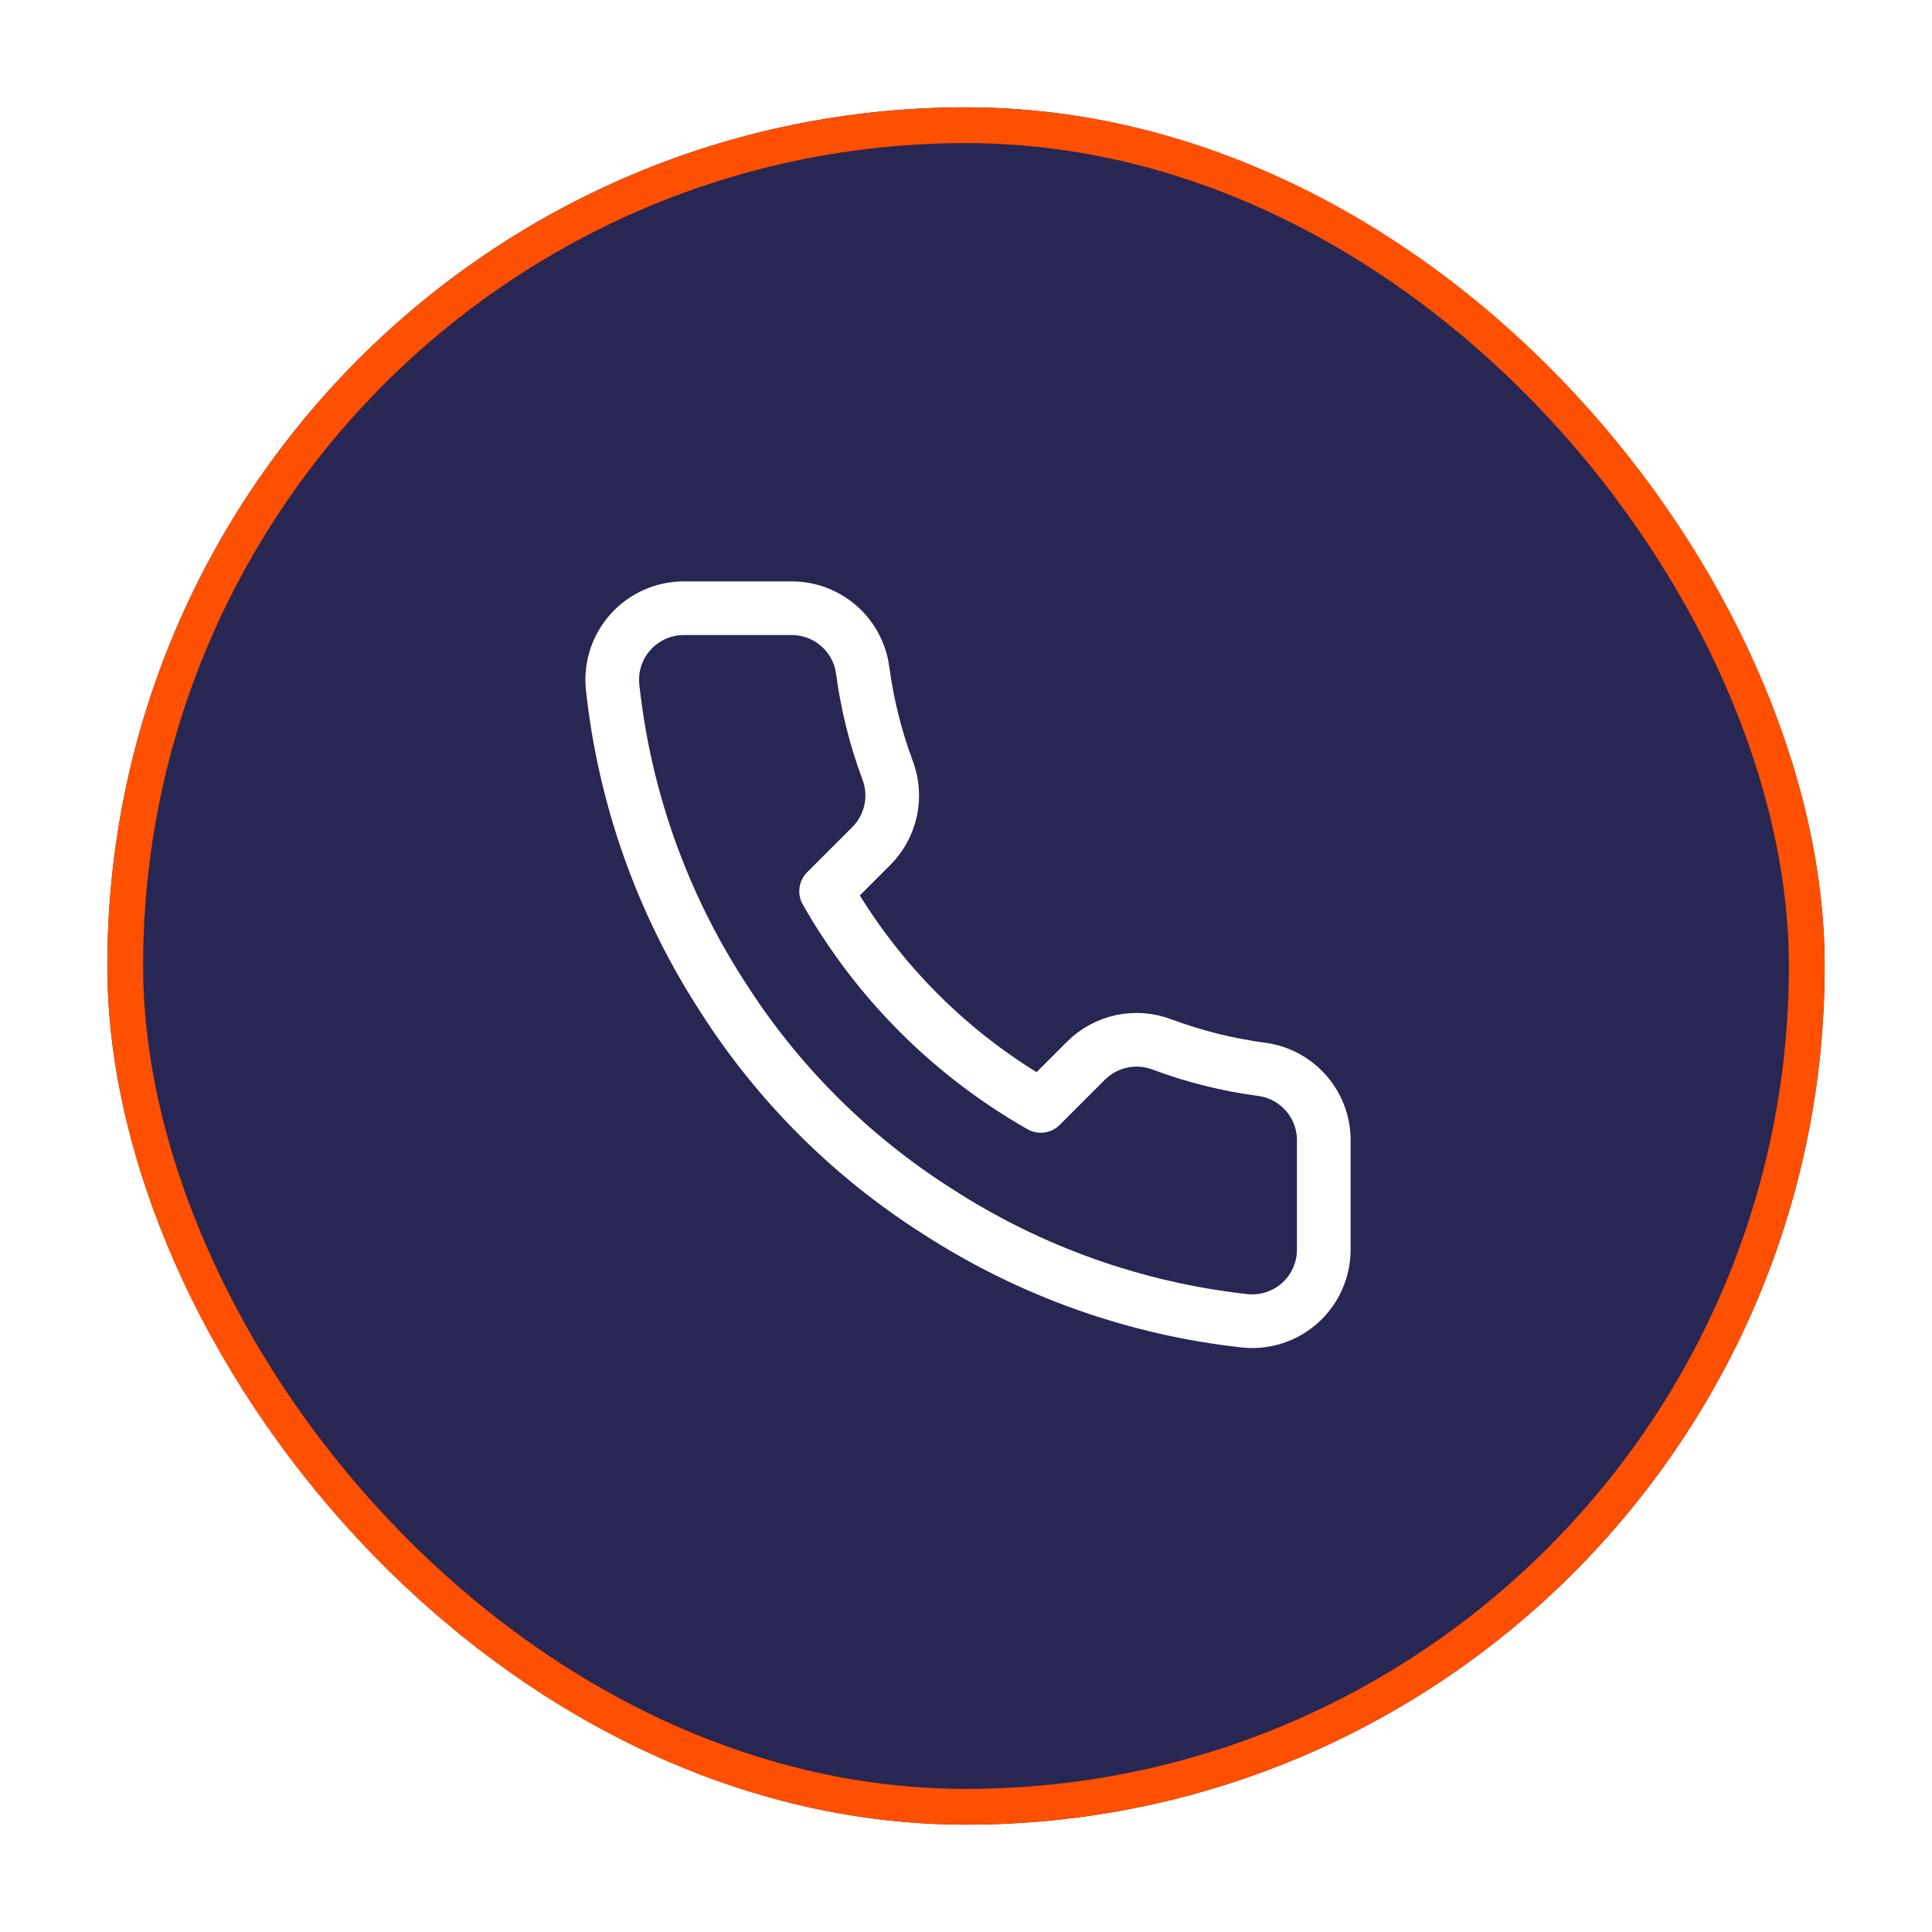
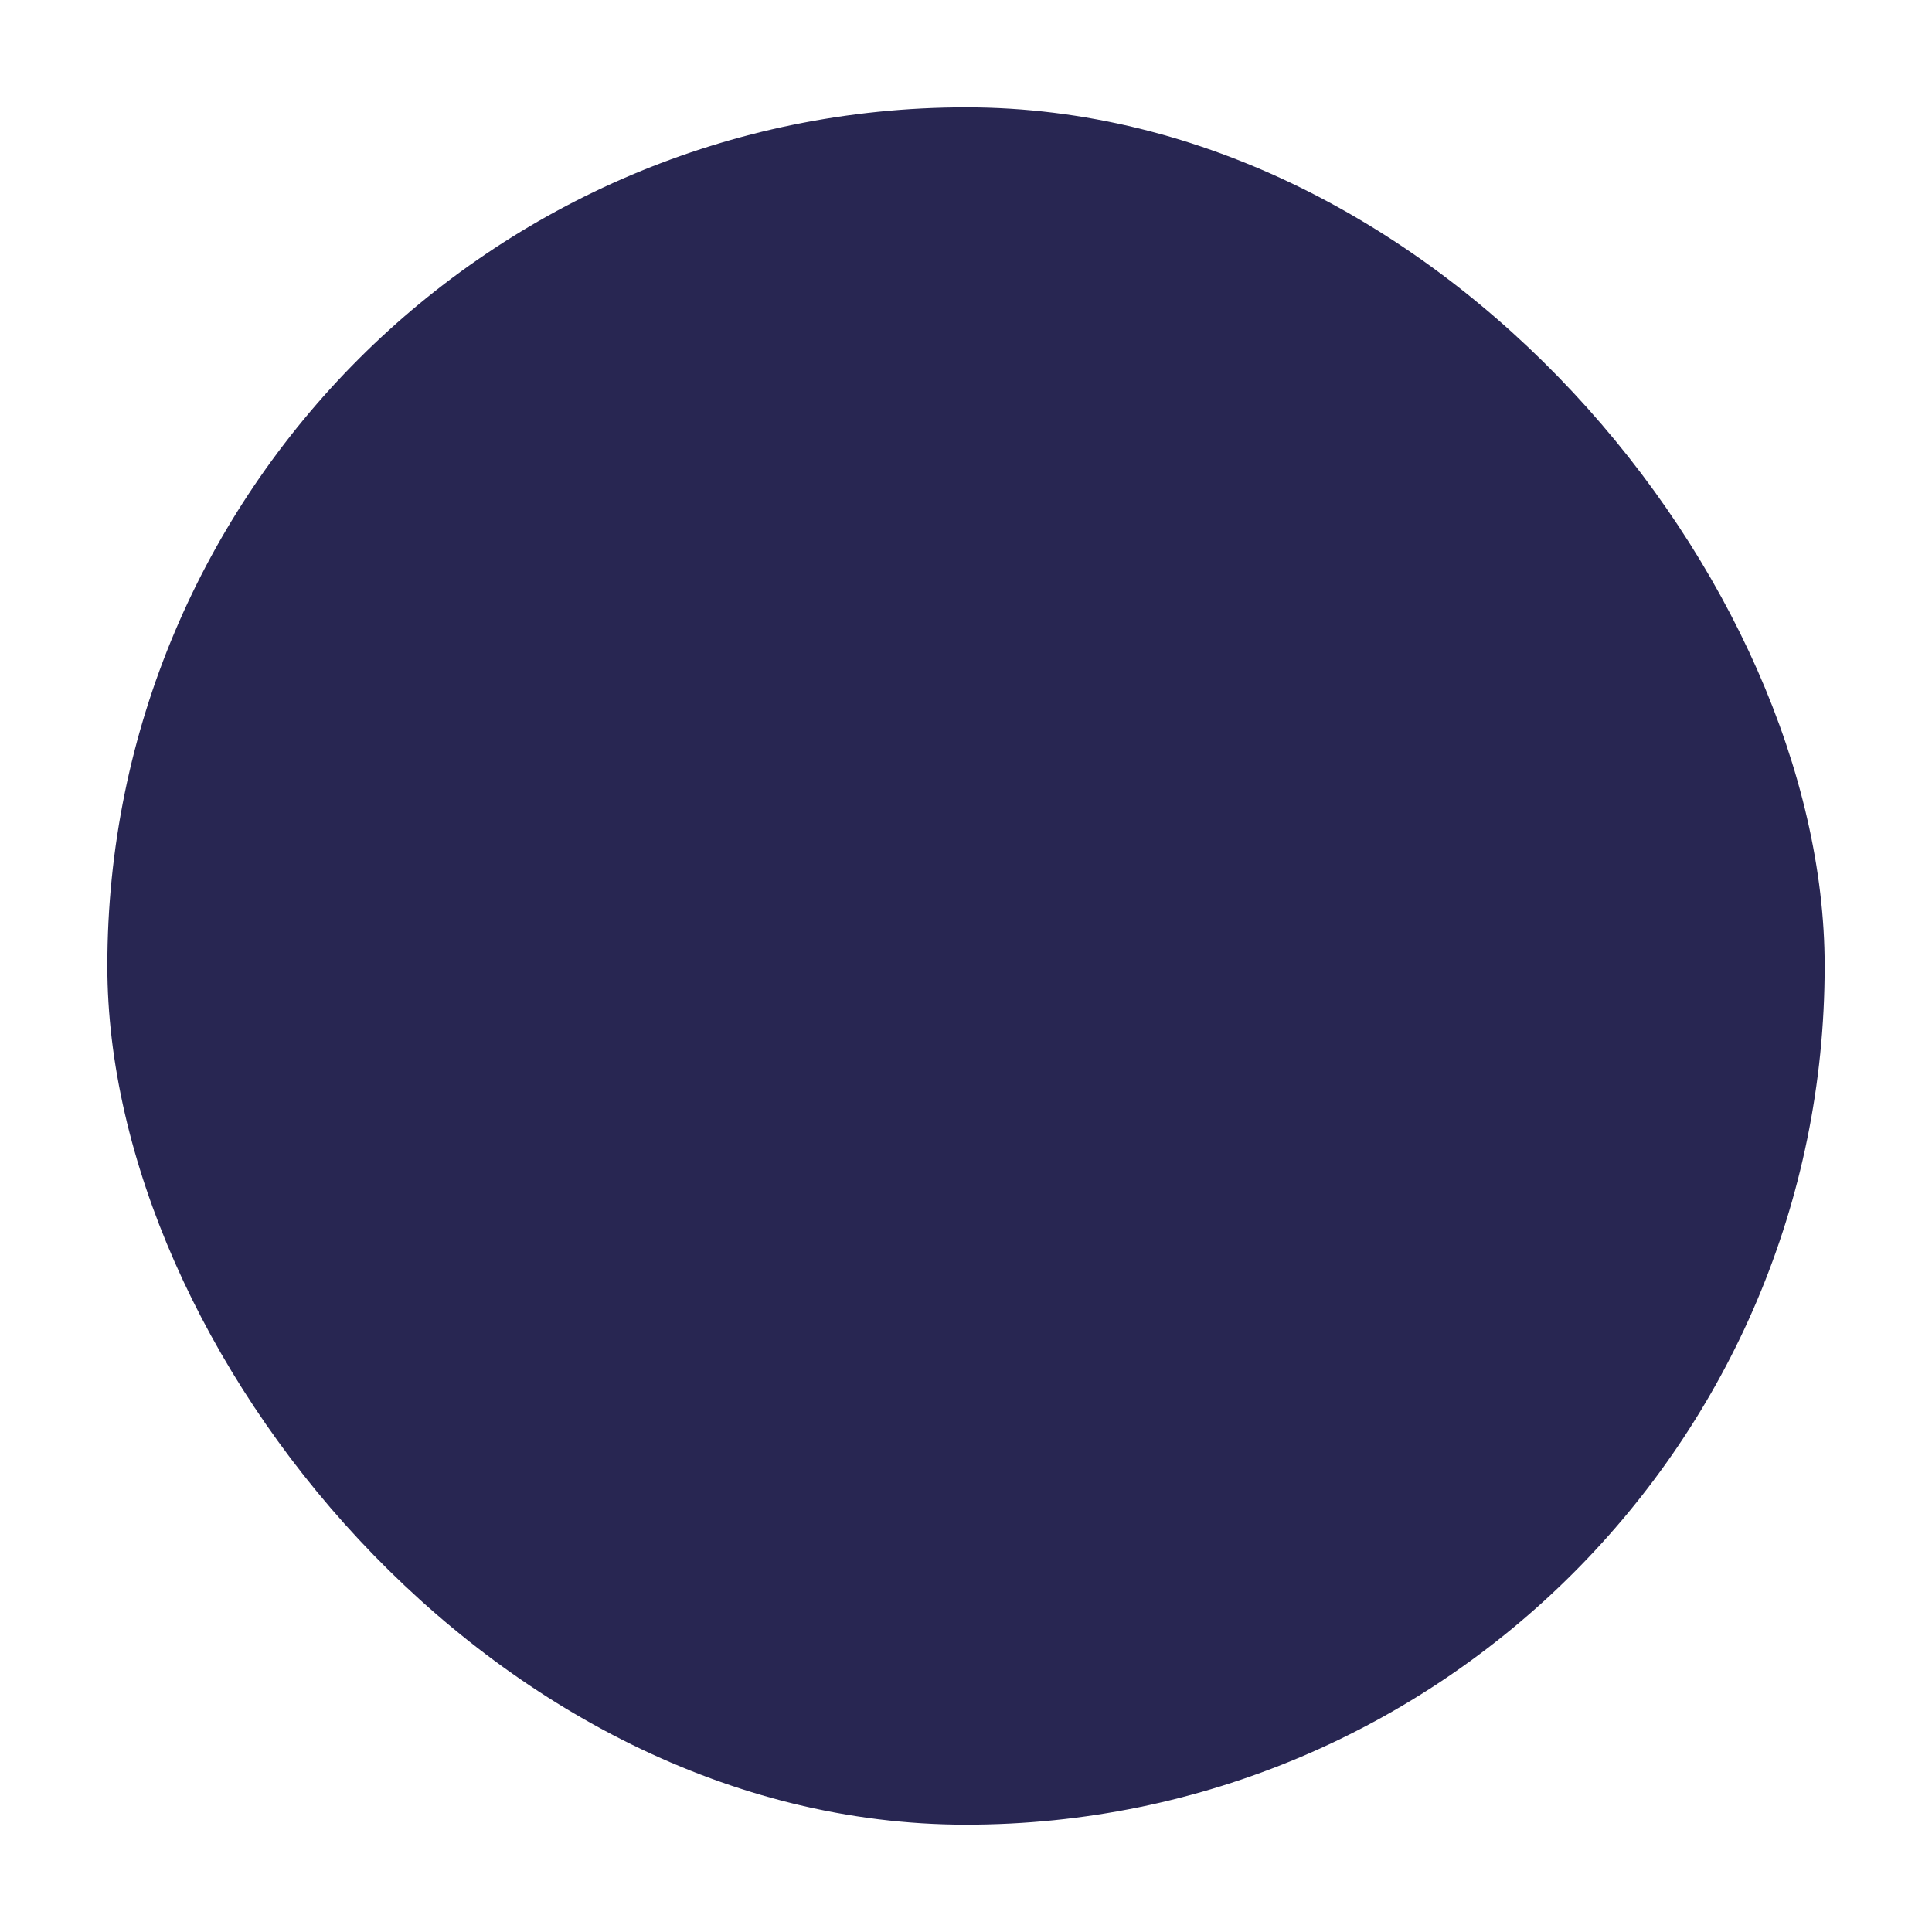
<svg xmlns="http://www.w3.org/2000/svg" width="54" height="54" viewBox="0 0 54 54" fill="none">
  <g filter="url(#filter0_d_411_67389)">
    <rect x="3" y="3" width="48" height="48" rx="24" fill="#282652" />
-     <rect x="3.5" y="3.5" width="47" height="47" rx="23.5" stroke="#FF4F01" />
-     <path d="M37 31.92V34.92C37.001 35.199 36.944 35.474 36.832 35.729C36.721 35.985 36.557 36.214 36.352 36.402C36.147 36.59 35.904 36.734 35.641 36.823C35.377 36.912 35.097 36.945 34.82 36.92C31.743 36.586 28.787 35.534 26.19 33.85C23.774 32.315 21.725 30.266 20.19 27.85C18.5 25.241 17.448 22.271 17.12 19.18C17.095 18.904 17.128 18.625 17.216 18.362C17.305 18.099 17.448 17.857 17.635 17.652C17.822 17.447 18.05 17.283 18.304 17.171C18.558 17.058 18.832 17 19.11 17H22.11C22.595 16.995 23.066 17.167 23.434 17.484C23.802 17.8 24.042 18.239 24.11 18.72C24.237 19.68 24.471 20.623 24.81 21.53C24.945 21.888 24.974 22.277 24.894 22.651C24.814 23.025 24.629 23.368 24.36 23.64L23.09 24.91C24.514 27.414 26.586 29.486 29.09 30.91L30.36 29.64C30.632 29.371 30.975 29.186 31.349 29.106C31.723 29.026 32.112 29.056 32.47 29.19C33.377 29.529 34.32 29.764 35.28 29.89C35.766 29.959 36.209 30.203 36.526 30.578C36.844 30.952 37.012 31.43 37 31.92Z" stroke="white" stroke-width="1.5" stroke-linecap="round" stroke-linejoin="round" />
  </g>
  <defs>
    <filter id="filter0_d_411_67389" x="0" y="0" width="54" height="54" filterUnits="userSpaceOnUse" color-interpolation-filters="sRGB">
      <feFlood flood-opacity="0" result="BackgroundImageFix" />
      <feColorMatrix in="SourceAlpha" type="matrix" values="0 0 0 0 0 0 0 0 0 0 0 0 0 0 0 0 0 0 127 0" result="hardAlpha" />
      <feMorphology radius="3" operator="dilate" in="SourceAlpha" result="effect1_dropShadow_411_67389" />
      <feOffset />
      <feComposite in2="hardAlpha" operator="out" />
      <feColorMatrix type="matrix" values="0 0 0 0 1 0 0 0 0 0.31 0 0 0 0 0.004 0 0 0 0.25 0" />
      <feBlend mode="normal" in2="BackgroundImageFix" result="effect1_dropShadow_411_67389" />
      <feBlend mode="normal" in="SourceGraphic" in2="effect1_dropShadow_411_67389" result="shape" />
    </filter>
  </defs>
</svg>